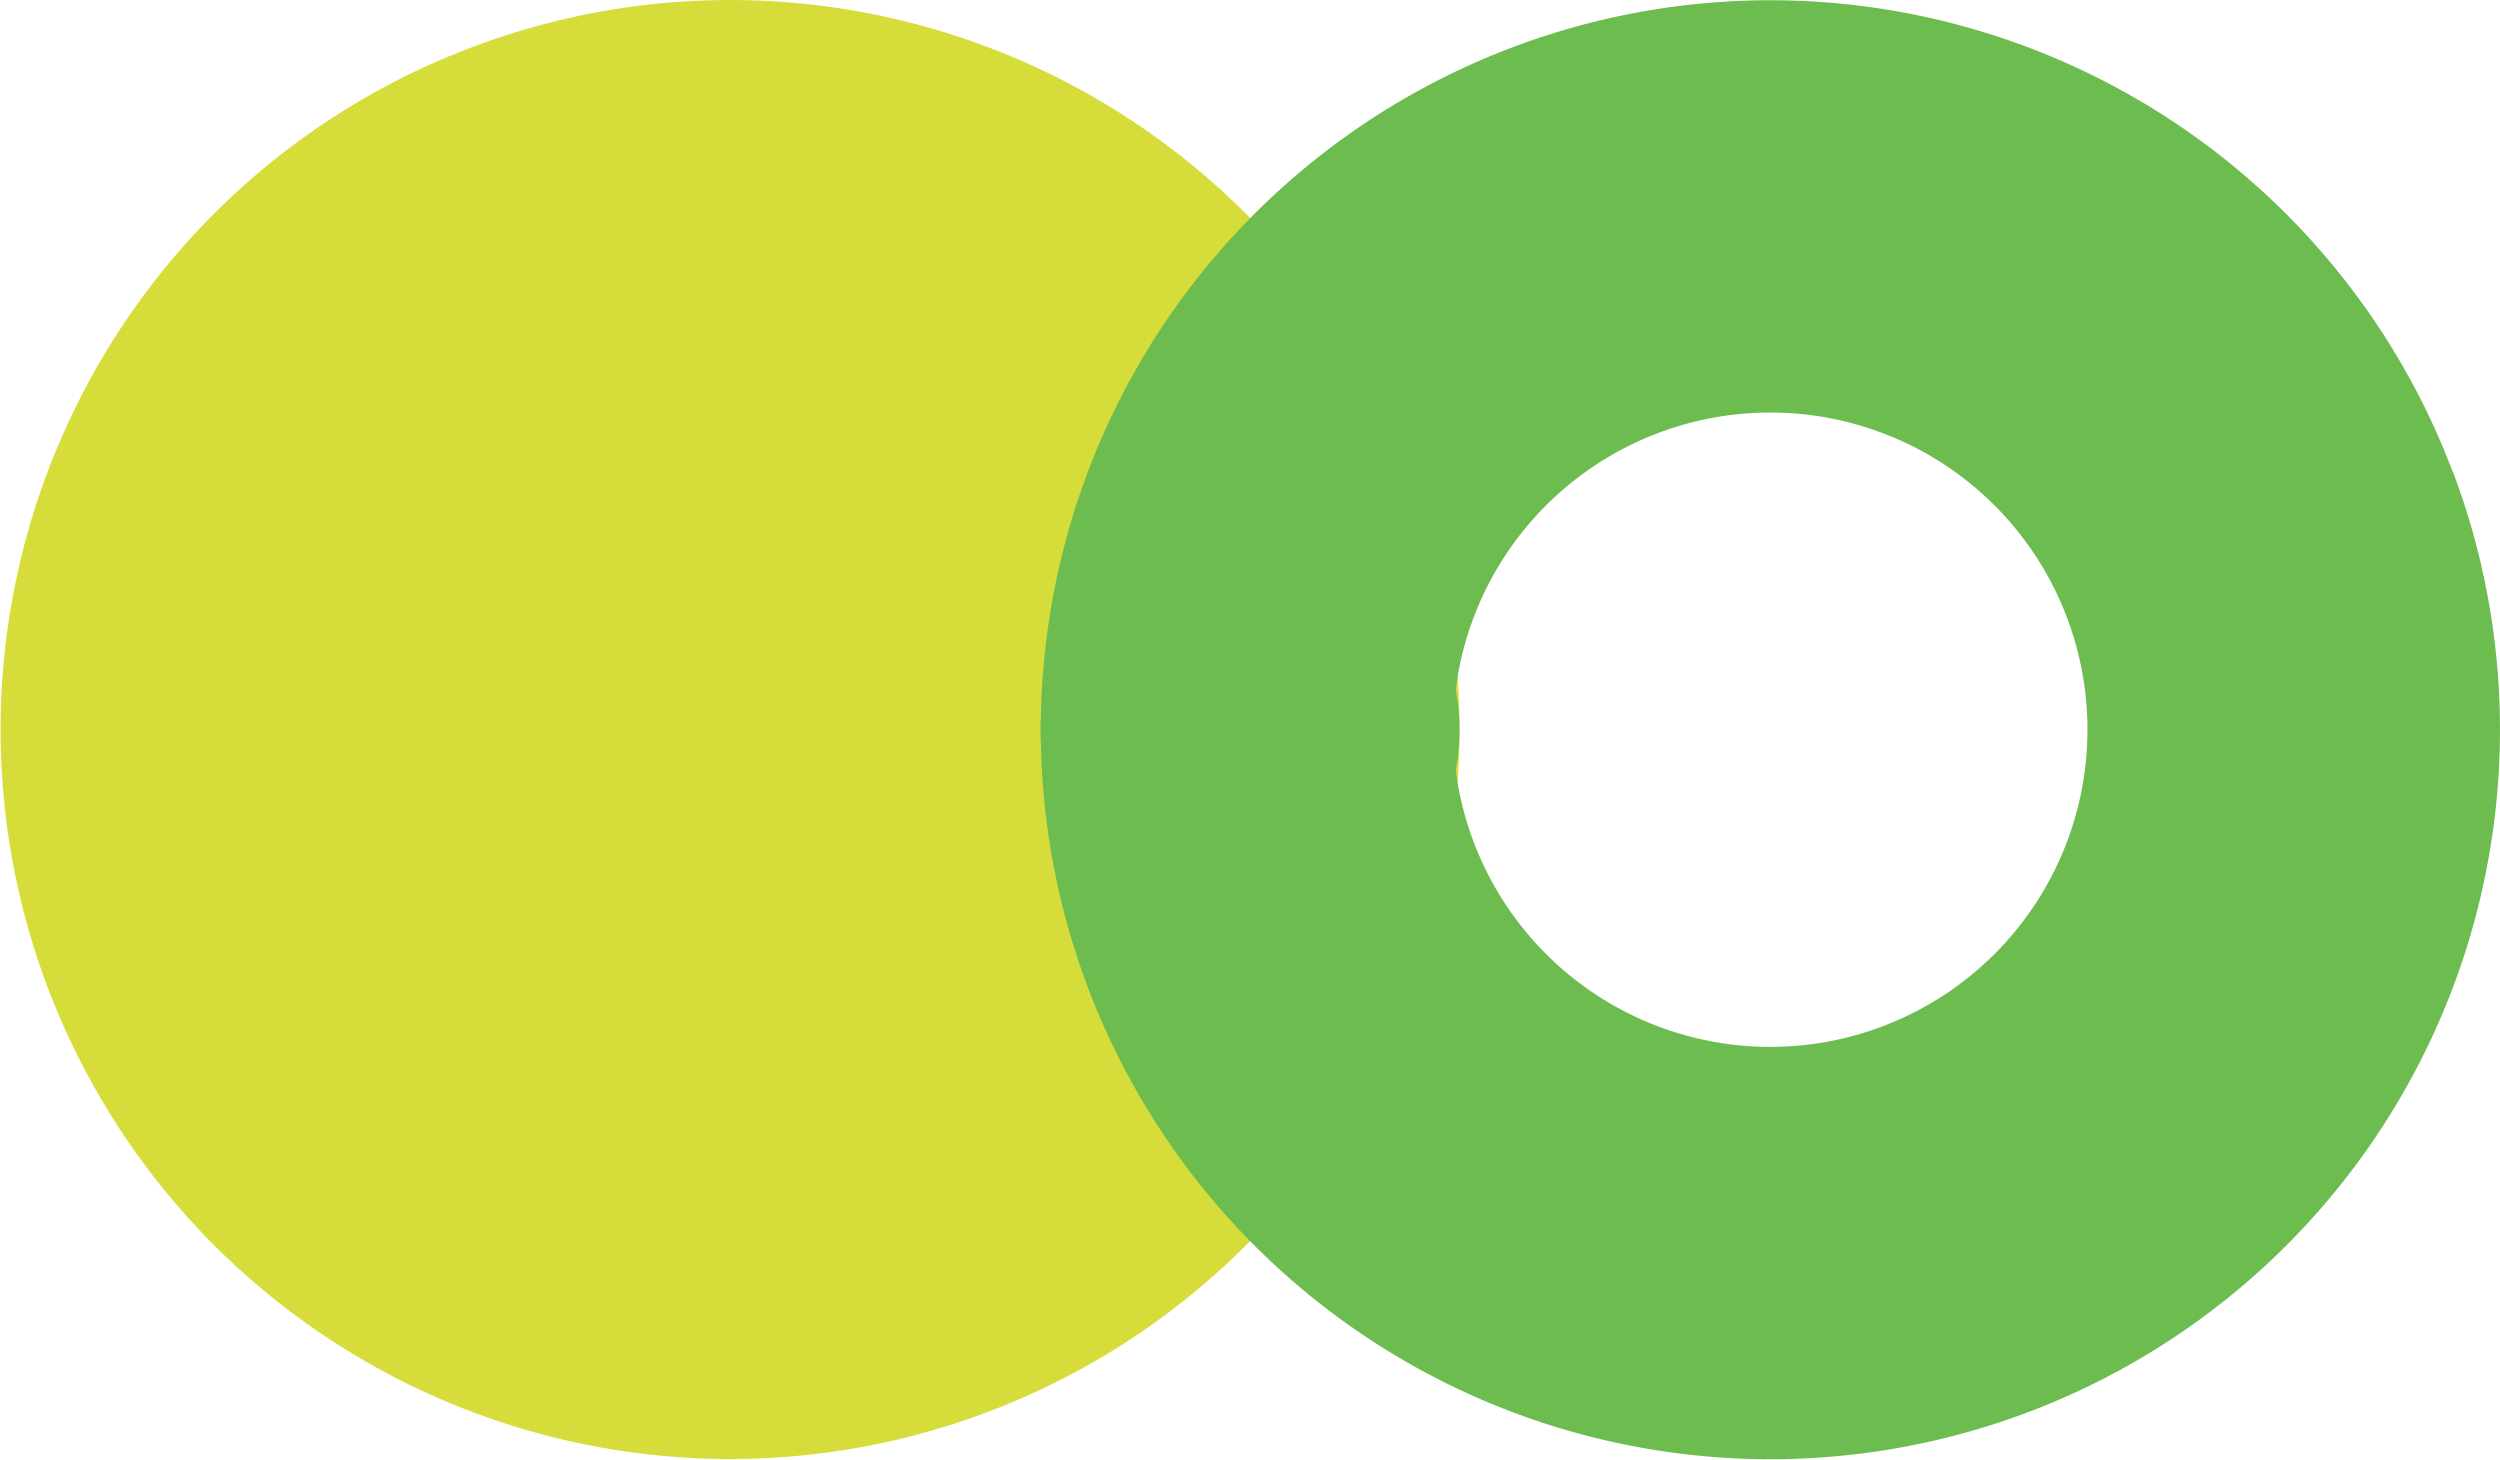
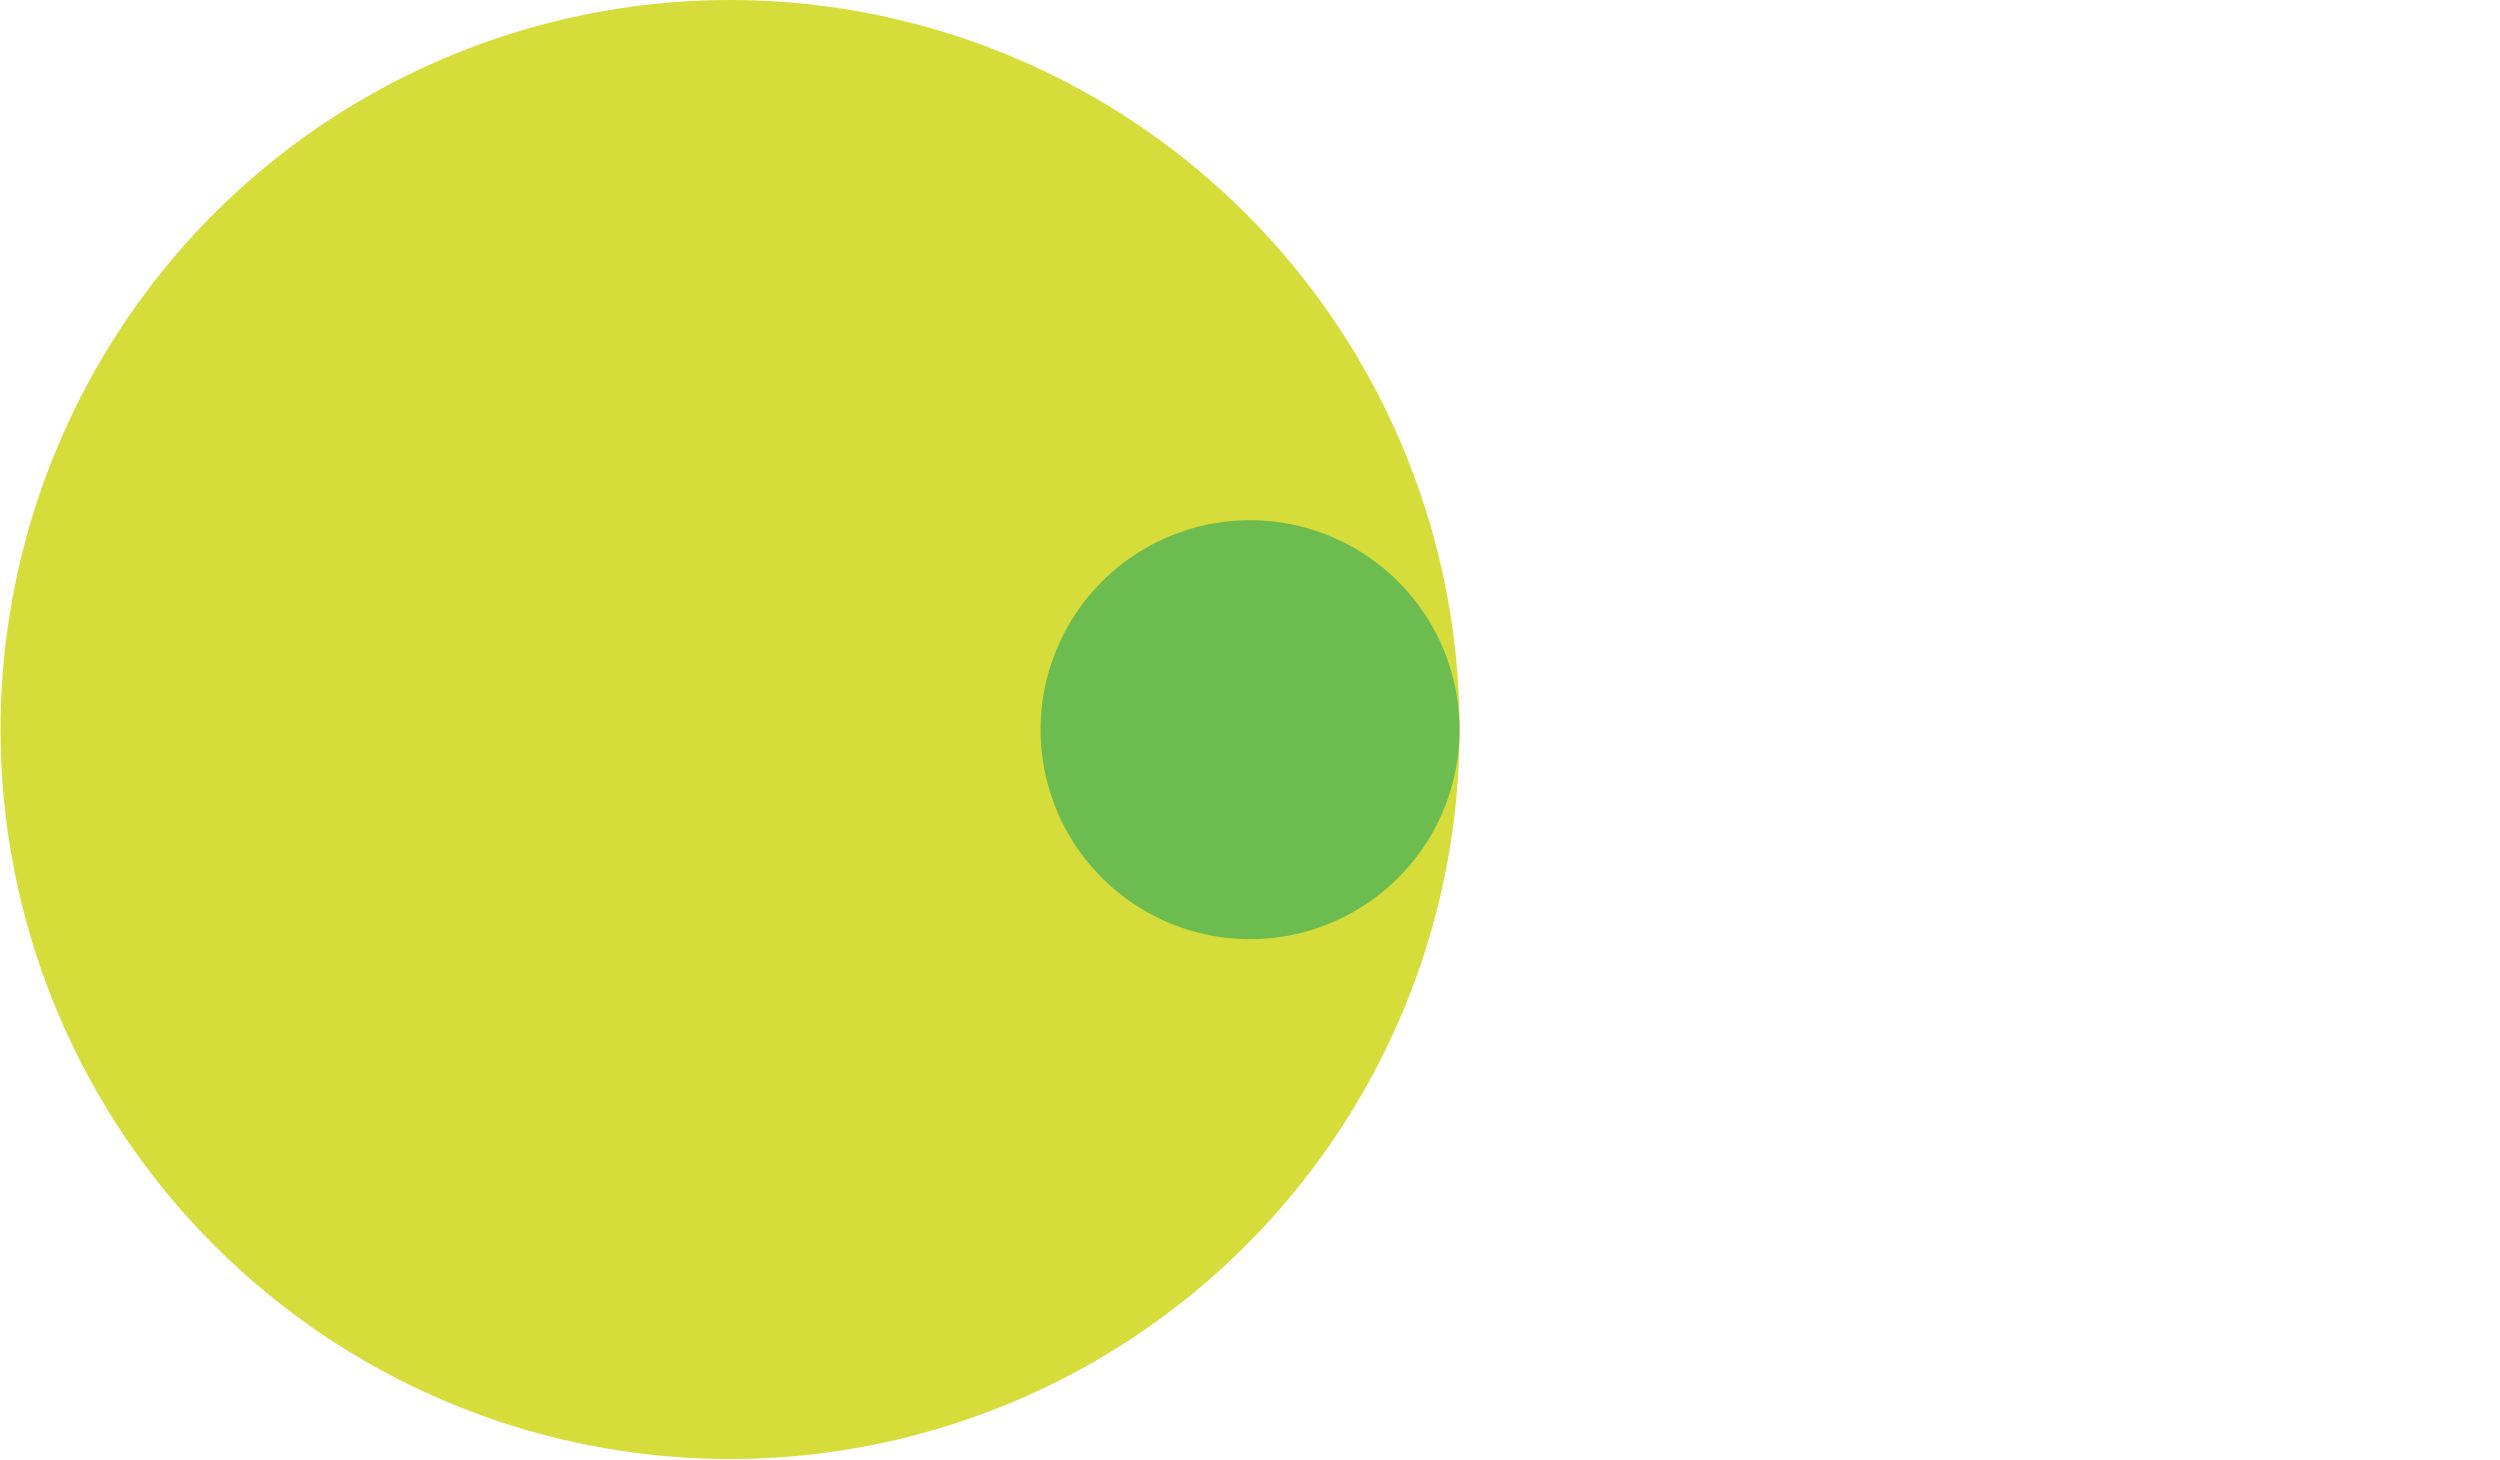
<svg xmlns="http://www.w3.org/2000/svg" viewBox="0 0 226.77 132.39">
  <defs>
    <style>.cls-1{isolation:isolate;}.cls-2,.cls-4{mix-blend-mode:multiply;}.cls-3{fill:#d6dd3b;}.cls-4,.cls-5{fill:#6dbc50;}</style>
  </defs>
  <g class="cls-1">
    <g id="Calque_1" data-name="Calque 1">
      <g class="cls-2">
        <path class="cls-3" d="M5.89,39A66.17,66.17,0,1,0,42.82,4.28,66,66,0,0,0,5.89,39h0" />
      </g>
-       <path class="cls-4" d="M189.35,66.19a28.77,28.77,0,1,1-28.77-28.77,28.77,28.77,0,0,1,28.77,28.77m33.14-23.37a66.18,66.18,0,0,0-122.21-3.89h0a66.18,66.18,0,1,0,122.22,3.87" />
      <path class="cls-5" d="M113.39,85.19a19,19,0,1,0-19-19,19,19,0,0,0,19,19" />
    </g>
  </g>
</svg>